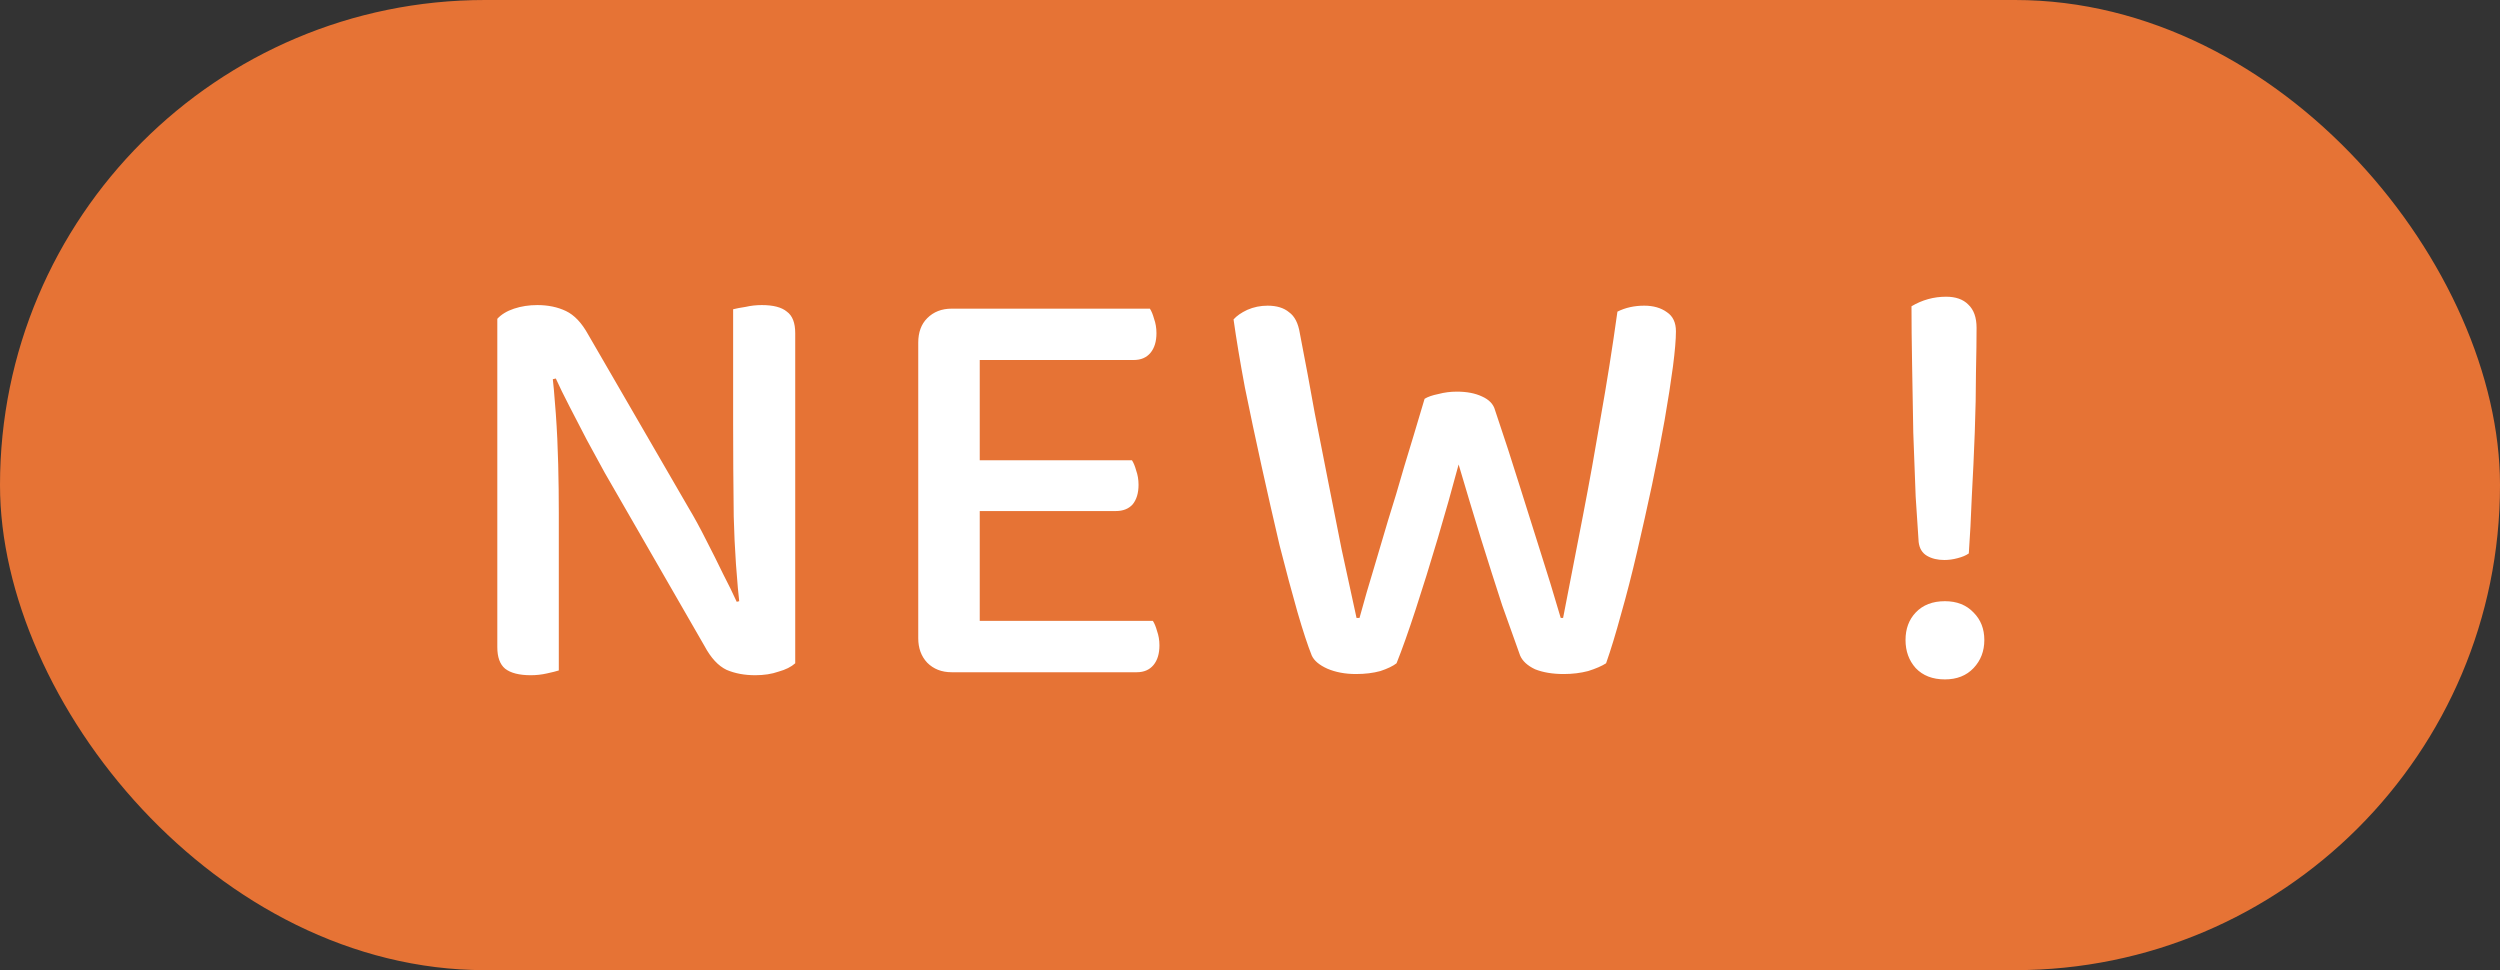
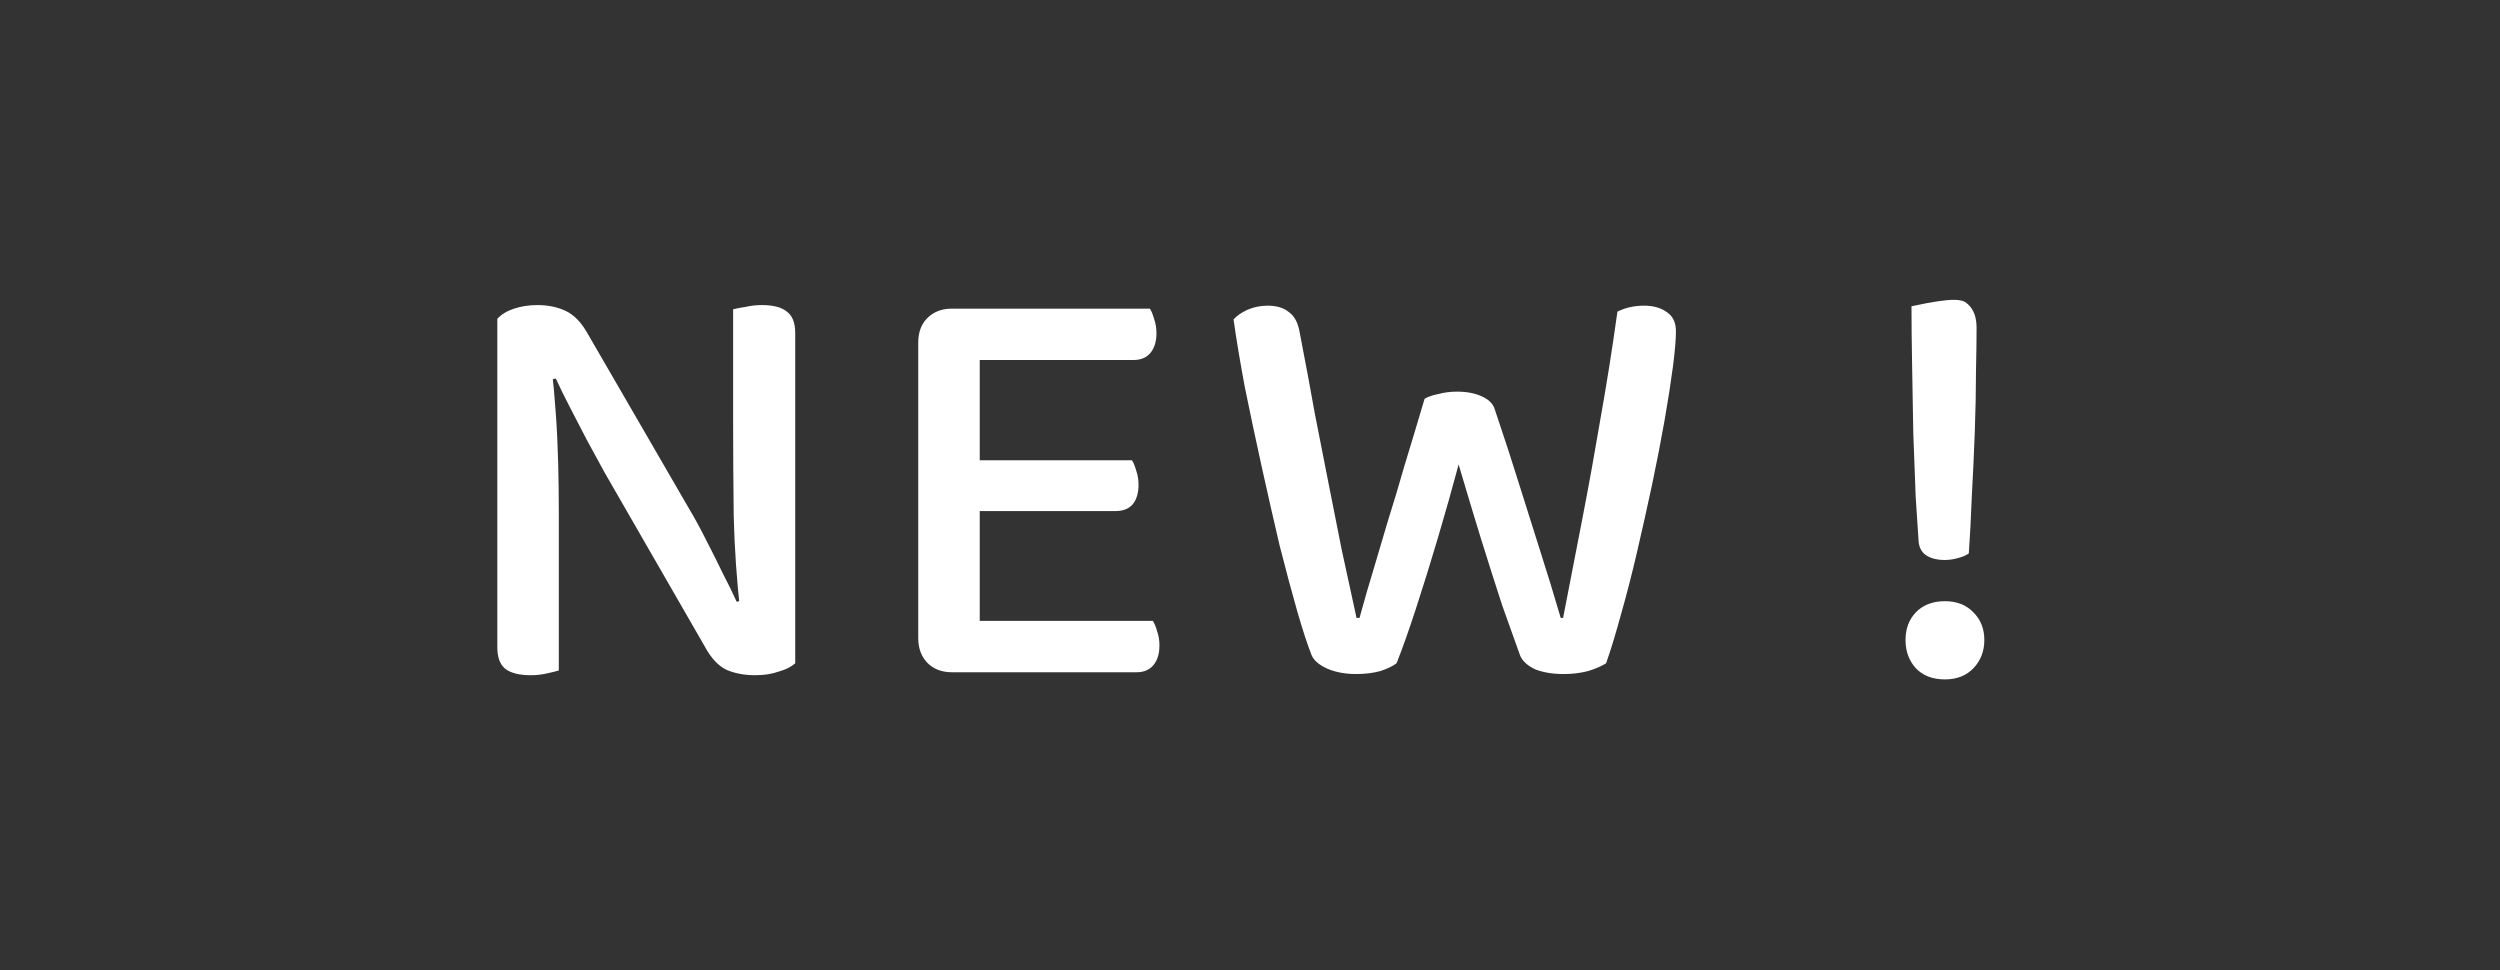
<svg xmlns="http://www.w3.org/2000/svg" width="67" height="26" viewBox="0 0 67 26" fill="none">
  <rect x="0" y="0" width="67" height="26" fill="#333333" stroke="none" />
-   <rect width="67" height="26" rx="13" fill="#E67335" />
-   <path d="M13.328 9.936L14.784 9.856C14.827 10.229 14.864 10.64 14.896 11.088C14.928 11.536 14.949 11.989 14.96 12.448C14.971 12.896 14.976 13.328 14.976 13.744V17.968C14.912 17.989 14.805 18.016 14.656 18.048C14.517 18.08 14.373 18.096 14.224 18.096C13.915 18.096 13.685 18.037 13.536 17.92C13.397 17.803 13.328 17.611 13.328 17.344V9.936ZM21.312 16.336L19.84 16.4C19.744 15.547 19.685 14.693 19.664 13.84C19.653 12.976 19.648 12.144 19.648 11.344V8.288C19.733 8.267 19.845 8.245 19.984 8.224C20.123 8.192 20.267 8.176 20.416 8.176C20.725 8.176 20.949 8.235 21.088 8.352C21.237 8.459 21.312 8.651 21.312 8.928V16.336ZM21.312 15.76V17.776C21.205 17.872 21.056 17.947 20.864 18C20.683 18.064 20.475 18.096 20.24 18.096C19.952 18.096 19.696 18.048 19.472 17.952C19.248 17.845 19.051 17.632 18.88 17.312L16.208 12.672C16.059 12.395 15.899 12.101 15.728 11.792C15.568 11.483 15.413 11.184 15.264 10.896C15.115 10.608 14.992 10.357 14.896 10.144L13.328 10.512V8.544C13.435 8.427 13.584 8.336 13.776 8.272C13.968 8.208 14.176 8.176 14.4 8.176C14.688 8.176 14.944 8.229 15.168 8.336C15.392 8.443 15.589 8.651 15.76 8.96L18.448 13.6C18.608 13.867 18.768 14.16 18.928 14.48C19.088 14.789 19.237 15.088 19.376 15.376C19.525 15.664 19.648 15.915 19.744 16.128L21.312 15.76ZM24.609 11.84H26.257V17.872C26.203 17.893 26.102 17.925 25.953 17.968C25.814 18 25.665 18.016 25.505 18.016C25.238 18.016 25.019 17.931 24.849 17.76C24.689 17.589 24.609 17.371 24.609 17.104V11.84ZM26.257 14.384L24.609 14.368V9.184C24.609 8.907 24.689 8.688 24.849 8.528C25.019 8.357 25.238 8.272 25.505 8.272C25.665 8.272 25.814 8.288 25.953 8.32C26.102 8.352 26.203 8.384 26.257 8.416V14.384ZM25.505 13.696V12.336H30.337C30.379 12.4 30.417 12.491 30.449 12.608C30.491 12.725 30.513 12.853 30.513 12.992C30.513 13.216 30.459 13.392 30.353 13.52C30.246 13.637 30.097 13.696 29.905 13.696H25.505ZM25.505 18.016V16.64H30.897C30.939 16.704 30.977 16.795 31.009 16.912C31.051 17.029 31.073 17.157 31.073 17.296C31.073 17.52 31.019 17.696 30.913 17.824C30.806 17.952 30.657 18.016 30.465 18.016H25.505ZM25.505 9.648V8.272H30.817C30.859 8.336 30.897 8.427 30.929 8.544C30.971 8.661 30.993 8.789 30.993 8.928C30.993 9.152 30.939 9.328 30.833 9.456C30.726 9.584 30.577 9.648 30.385 9.648H25.505ZM38.179 10.688C38.264 10.635 38.387 10.592 38.547 10.56C38.707 10.517 38.873 10.496 39.043 10.496C39.31 10.496 39.534 10.539 39.715 10.624C39.907 10.709 40.025 10.832 40.067 10.992C40.312 11.717 40.531 12.389 40.723 13.008C40.915 13.616 41.102 14.208 41.283 14.784C41.465 15.349 41.646 15.941 41.827 16.56H41.891C42.072 15.621 42.248 14.715 42.419 13.84C42.59 12.955 42.75 12.069 42.899 11.184C43.059 10.288 43.209 9.344 43.347 8.352C43.56 8.245 43.8 8.192 44.067 8.192C44.312 8.192 44.515 8.251 44.675 8.368C44.835 8.475 44.915 8.645 44.915 8.88C44.915 9.093 44.889 9.408 44.835 9.824C44.782 10.229 44.707 10.709 44.611 11.264C44.515 11.808 44.403 12.384 44.275 12.992C44.147 13.589 44.014 14.187 43.875 14.784C43.736 15.381 43.593 15.941 43.443 16.464C43.304 16.976 43.171 17.413 43.043 17.776C42.926 17.851 42.766 17.92 42.563 17.984C42.361 18.037 42.142 18.064 41.907 18.064C41.608 18.064 41.352 18.021 41.139 17.936C40.937 17.84 40.803 17.717 40.739 17.568C40.611 17.216 40.451 16.768 40.259 16.224C40.078 15.669 39.886 15.067 39.683 14.416C39.48 13.755 39.283 13.099 39.091 12.448C38.92 13.088 38.734 13.749 38.531 14.432C38.328 15.115 38.131 15.749 37.939 16.336C37.747 16.923 37.577 17.403 37.427 17.776C37.331 17.851 37.187 17.92 36.995 17.984C36.803 18.037 36.584 18.064 36.339 18.064C36.051 18.064 35.795 18.016 35.571 17.92C35.358 17.824 35.219 17.707 35.155 17.568C35.048 17.301 34.92 16.912 34.771 16.4C34.622 15.877 34.462 15.28 34.291 14.608C34.131 13.925 33.971 13.221 33.811 12.496C33.651 11.771 33.502 11.067 33.363 10.384C33.235 9.701 33.134 9.093 33.059 8.56C33.145 8.464 33.267 8.379 33.427 8.304C33.598 8.229 33.779 8.192 33.971 8.192C34.217 8.192 34.408 8.251 34.547 8.368C34.697 8.475 34.792 8.661 34.835 8.928C34.984 9.696 35.118 10.411 35.235 11.072C35.363 11.723 35.486 12.347 35.603 12.944C35.721 13.531 35.838 14.123 35.955 14.72C36.083 15.307 36.217 15.92 36.355 16.56H36.435C36.563 16.091 36.691 15.648 36.819 15.232C36.947 14.805 37.075 14.373 37.203 13.936C37.342 13.499 37.486 13.019 37.635 12.496C37.795 11.973 37.977 11.371 38.179 10.688ZM52.972 8.784C52.972 9.083 52.967 9.483 52.956 9.984C52.956 10.475 52.945 11.008 52.924 11.584C52.903 12.16 52.876 12.736 52.844 13.312C52.823 13.877 52.796 14.384 52.764 14.832C52.689 14.885 52.588 14.928 52.46 14.96C52.343 14.992 52.225 15.008 52.108 15.008C51.927 15.008 51.772 14.971 51.644 14.896C51.516 14.821 51.441 14.699 51.42 14.528C51.399 14.24 51.372 13.835 51.34 13.312C51.319 12.789 51.297 12.219 51.276 11.6C51.265 10.971 51.255 10.357 51.244 9.76C51.233 9.163 51.228 8.645 51.228 8.208C51.516 8.037 51.825 7.952 52.156 7.952C52.412 7.952 52.609 8.021 52.748 8.16C52.897 8.299 52.972 8.507 52.972 8.784ZM51.068 17.152C51.068 16.853 51.159 16.608 51.34 16.416C51.532 16.213 51.793 16.112 52.124 16.112C52.444 16.112 52.7 16.213 52.892 16.416C53.084 16.608 53.18 16.853 53.18 17.152C53.18 17.451 53.084 17.701 52.892 17.904C52.7 18.107 52.444 18.208 52.124 18.208C51.793 18.208 51.532 18.107 51.34 17.904C51.159 17.701 51.068 17.451 51.068 17.152Z" fill="white" />
+   <path d="M13.328 9.936L14.784 9.856C14.827 10.229 14.864 10.64 14.896 11.088C14.928 11.536 14.949 11.989 14.96 12.448C14.971 12.896 14.976 13.328 14.976 13.744V17.968C14.912 17.989 14.805 18.016 14.656 18.048C14.517 18.08 14.373 18.096 14.224 18.096C13.915 18.096 13.685 18.037 13.536 17.92C13.397 17.803 13.328 17.611 13.328 17.344V9.936ZM21.312 16.336L19.84 16.4C19.744 15.547 19.685 14.693 19.664 13.84C19.653 12.976 19.648 12.144 19.648 11.344V8.288C19.733 8.267 19.845 8.245 19.984 8.224C20.123 8.192 20.267 8.176 20.416 8.176C20.725 8.176 20.949 8.235 21.088 8.352C21.237 8.459 21.312 8.651 21.312 8.928V16.336ZM21.312 15.76V17.776C21.205 17.872 21.056 17.947 20.864 18C20.683 18.064 20.475 18.096 20.24 18.096C19.952 18.096 19.696 18.048 19.472 17.952C19.248 17.845 19.051 17.632 18.88 17.312L16.208 12.672C16.059 12.395 15.899 12.101 15.728 11.792C15.568 11.483 15.413 11.184 15.264 10.896C15.115 10.608 14.992 10.357 14.896 10.144L13.328 10.512V8.544C13.435 8.427 13.584 8.336 13.776 8.272C13.968 8.208 14.176 8.176 14.4 8.176C14.688 8.176 14.944 8.229 15.168 8.336C15.392 8.443 15.589 8.651 15.76 8.96L18.448 13.6C18.608 13.867 18.768 14.16 18.928 14.48C19.088 14.789 19.237 15.088 19.376 15.376C19.525 15.664 19.648 15.915 19.744 16.128L21.312 15.76ZM24.609 11.84H26.257V17.872C26.203 17.893 26.102 17.925 25.953 17.968C25.814 18 25.665 18.016 25.505 18.016C25.238 18.016 25.019 17.931 24.849 17.76C24.689 17.589 24.609 17.371 24.609 17.104V11.84ZM26.257 14.384L24.609 14.368V9.184C24.609 8.907 24.689 8.688 24.849 8.528C25.019 8.357 25.238 8.272 25.505 8.272C25.665 8.272 25.814 8.288 25.953 8.32C26.102 8.352 26.203 8.384 26.257 8.416V14.384ZM25.505 13.696V12.336H30.337C30.379 12.4 30.417 12.491 30.449 12.608C30.491 12.725 30.513 12.853 30.513 12.992C30.513 13.216 30.459 13.392 30.353 13.52C30.246 13.637 30.097 13.696 29.905 13.696H25.505ZM25.505 18.016V16.64H30.897C30.939 16.704 30.977 16.795 31.009 16.912C31.051 17.029 31.073 17.157 31.073 17.296C31.073 17.52 31.019 17.696 30.913 17.824C30.806 17.952 30.657 18.016 30.465 18.016H25.505ZM25.505 9.648V8.272H30.817C30.859 8.336 30.897 8.427 30.929 8.544C30.971 8.661 30.993 8.789 30.993 8.928C30.993 9.152 30.939 9.328 30.833 9.456C30.726 9.584 30.577 9.648 30.385 9.648H25.505ZM38.179 10.688C38.264 10.635 38.387 10.592 38.547 10.56C38.707 10.517 38.873 10.496 39.043 10.496C39.31 10.496 39.534 10.539 39.715 10.624C39.907 10.709 40.025 10.832 40.067 10.992C40.312 11.717 40.531 12.389 40.723 13.008C40.915 13.616 41.102 14.208 41.283 14.784C41.465 15.349 41.646 15.941 41.827 16.56H41.891C42.072 15.621 42.248 14.715 42.419 13.84C42.59 12.955 42.75 12.069 42.899 11.184C43.059 10.288 43.209 9.344 43.347 8.352C43.56 8.245 43.8 8.192 44.067 8.192C44.312 8.192 44.515 8.251 44.675 8.368C44.835 8.475 44.915 8.645 44.915 8.88C44.915 9.093 44.889 9.408 44.835 9.824C44.782 10.229 44.707 10.709 44.611 11.264C44.515 11.808 44.403 12.384 44.275 12.992C44.147 13.589 44.014 14.187 43.875 14.784C43.736 15.381 43.593 15.941 43.443 16.464C43.304 16.976 43.171 17.413 43.043 17.776C42.926 17.851 42.766 17.92 42.563 17.984C42.361 18.037 42.142 18.064 41.907 18.064C41.608 18.064 41.352 18.021 41.139 17.936C40.937 17.84 40.803 17.717 40.739 17.568C40.611 17.216 40.451 16.768 40.259 16.224C40.078 15.669 39.886 15.067 39.683 14.416C39.48 13.755 39.283 13.099 39.091 12.448C38.92 13.088 38.734 13.749 38.531 14.432C38.328 15.115 38.131 15.749 37.939 16.336C37.747 16.923 37.577 17.403 37.427 17.776C37.331 17.851 37.187 17.92 36.995 17.984C36.803 18.037 36.584 18.064 36.339 18.064C36.051 18.064 35.795 18.016 35.571 17.92C35.358 17.824 35.219 17.707 35.155 17.568C35.048 17.301 34.92 16.912 34.771 16.4C34.622 15.877 34.462 15.28 34.291 14.608C34.131 13.925 33.971 13.221 33.811 12.496C33.651 11.771 33.502 11.067 33.363 10.384C33.235 9.701 33.134 9.093 33.059 8.56C33.145 8.464 33.267 8.379 33.427 8.304C33.598 8.229 33.779 8.192 33.971 8.192C34.217 8.192 34.408 8.251 34.547 8.368C34.697 8.475 34.792 8.661 34.835 8.928C34.984 9.696 35.118 10.411 35.235 11.072C35.363 11.723 35.486 12.347 35.603 12.944C35.721 13.531 35.838 14.123 35.955 14.72C36.083 15.307 36.217 15.92 36.355 16.56H36.435C36.563 16.091 36.691 15.648 36.819 15.232C36.947 14.805 37.075 14.373 37.203 13.936C37.342 13.499 37.486 13.019 37.635 12.496C37.795 11.973 37.977 11.371 38.179 10.688ZM52.972 8.784C52.972 9.083 52.967 9.483 52.956 9.984C52.956 10.475 52.945 11.008 52.924 11.584C52.903 12.16 52.876 12.736 52.844 13.312C52.823 13.877 52.796 14.384 52.764 14.832C52.689 14.885 52.588 14.928 52.46 14.96C52.343 14.992 52.225 15.008 52.108 15.008C51.927 15.008 51.772 14.971 51.644 14.896C51.516 14.821 51.441 14.699 51.42 14.528C51.399 14.24 51.372 13.835 51.34 13.312C51.319 12.789 51.297 12.219 51.276 11.6C51.265 10.971 51.255 10.357 51.244 9.76C51.233 9.163 51.228 8.645 51.228 8.208C52.412 7.952 52.609 8.021 52.748 8.16C52.897 8.299 52.972 8.507 52.972 8.784ZM51.068 17.152C51.068 16.853 51.159 16.608 51.34 16.416C51.532 16.213 51.793 16.112 52.124 16.112C52.444 16.112 52.7 16.213 52.892 16.416C53.084 16.608 53.18 16.853 53.18 17.152C53.18 17.451 53.084 17.701 52.892 17.904C52.7 18.107 52.444 18.208 52.124 18.208C51.793 18.208 51.532 18.107 51.34 17.904C51.159 17.701 51.068 17.451 51.068 17.152Z" fill="white" />
</svg>